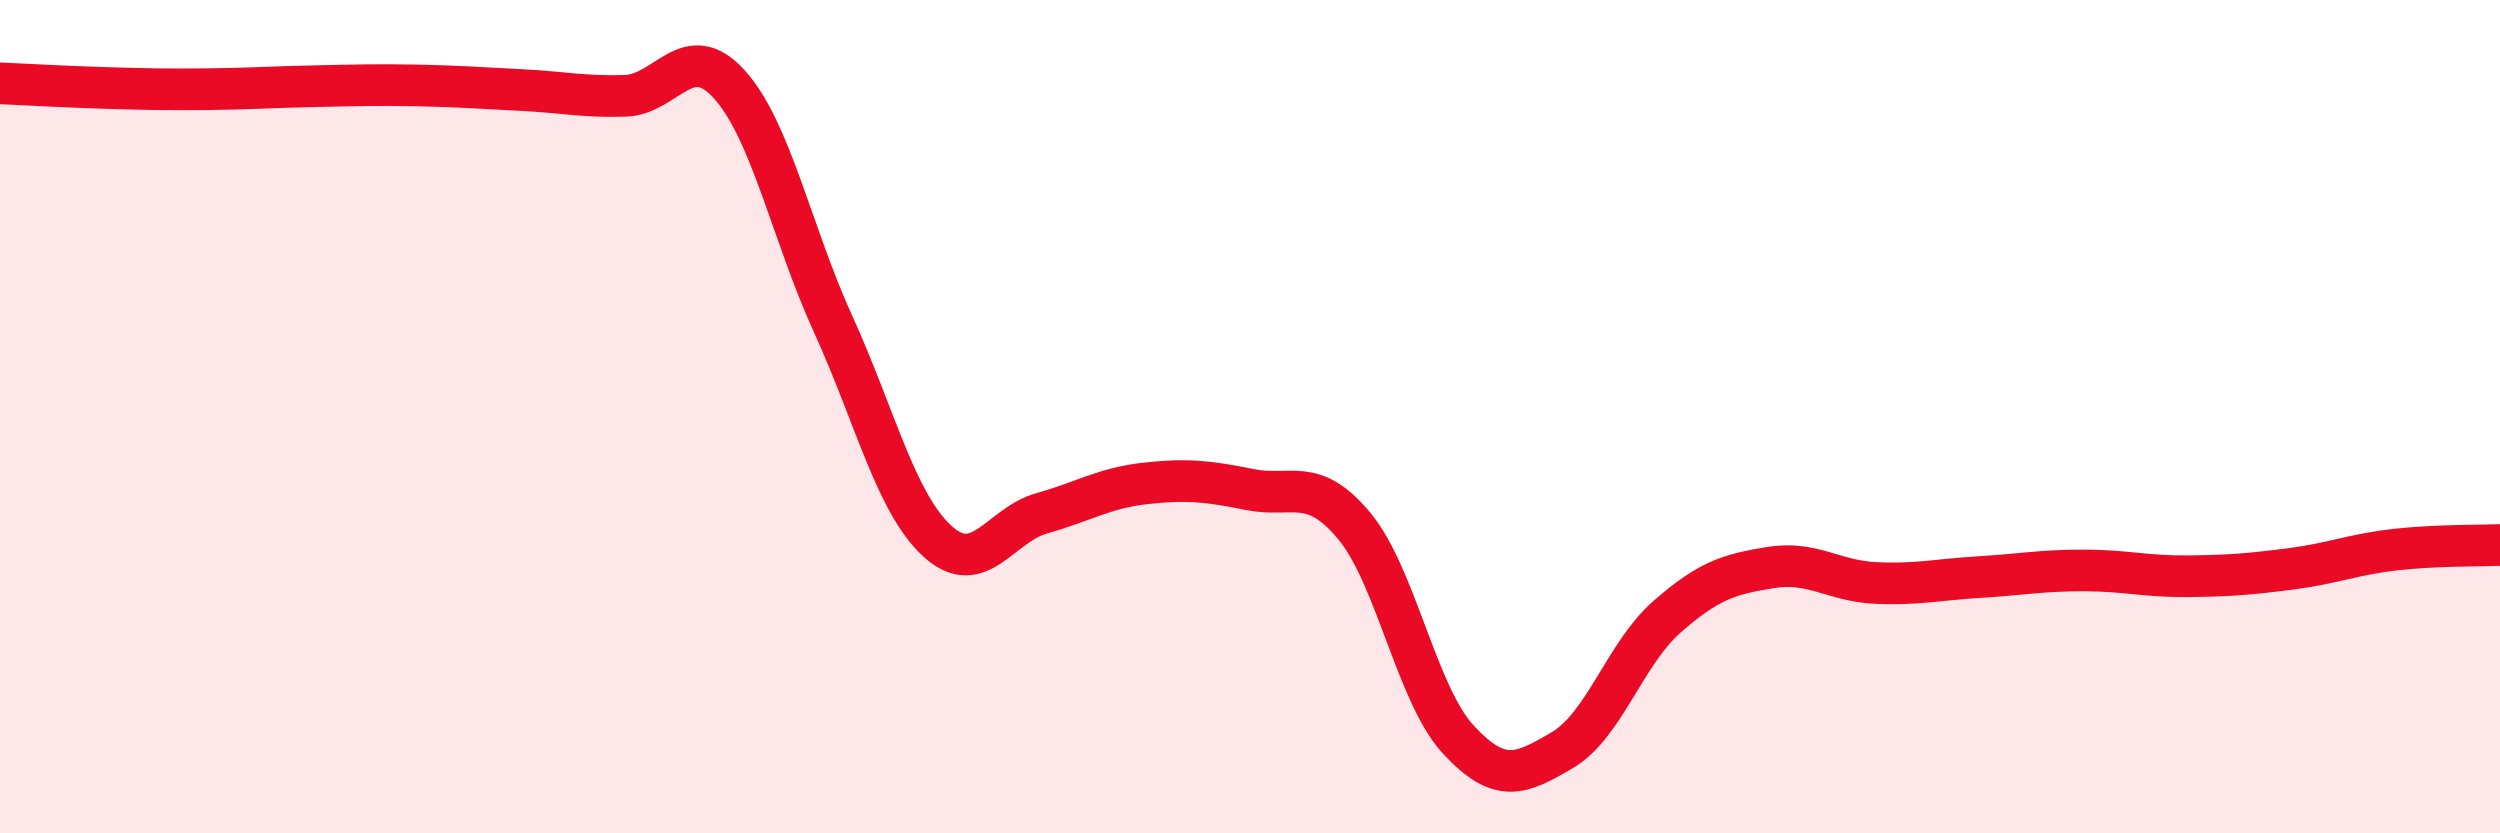
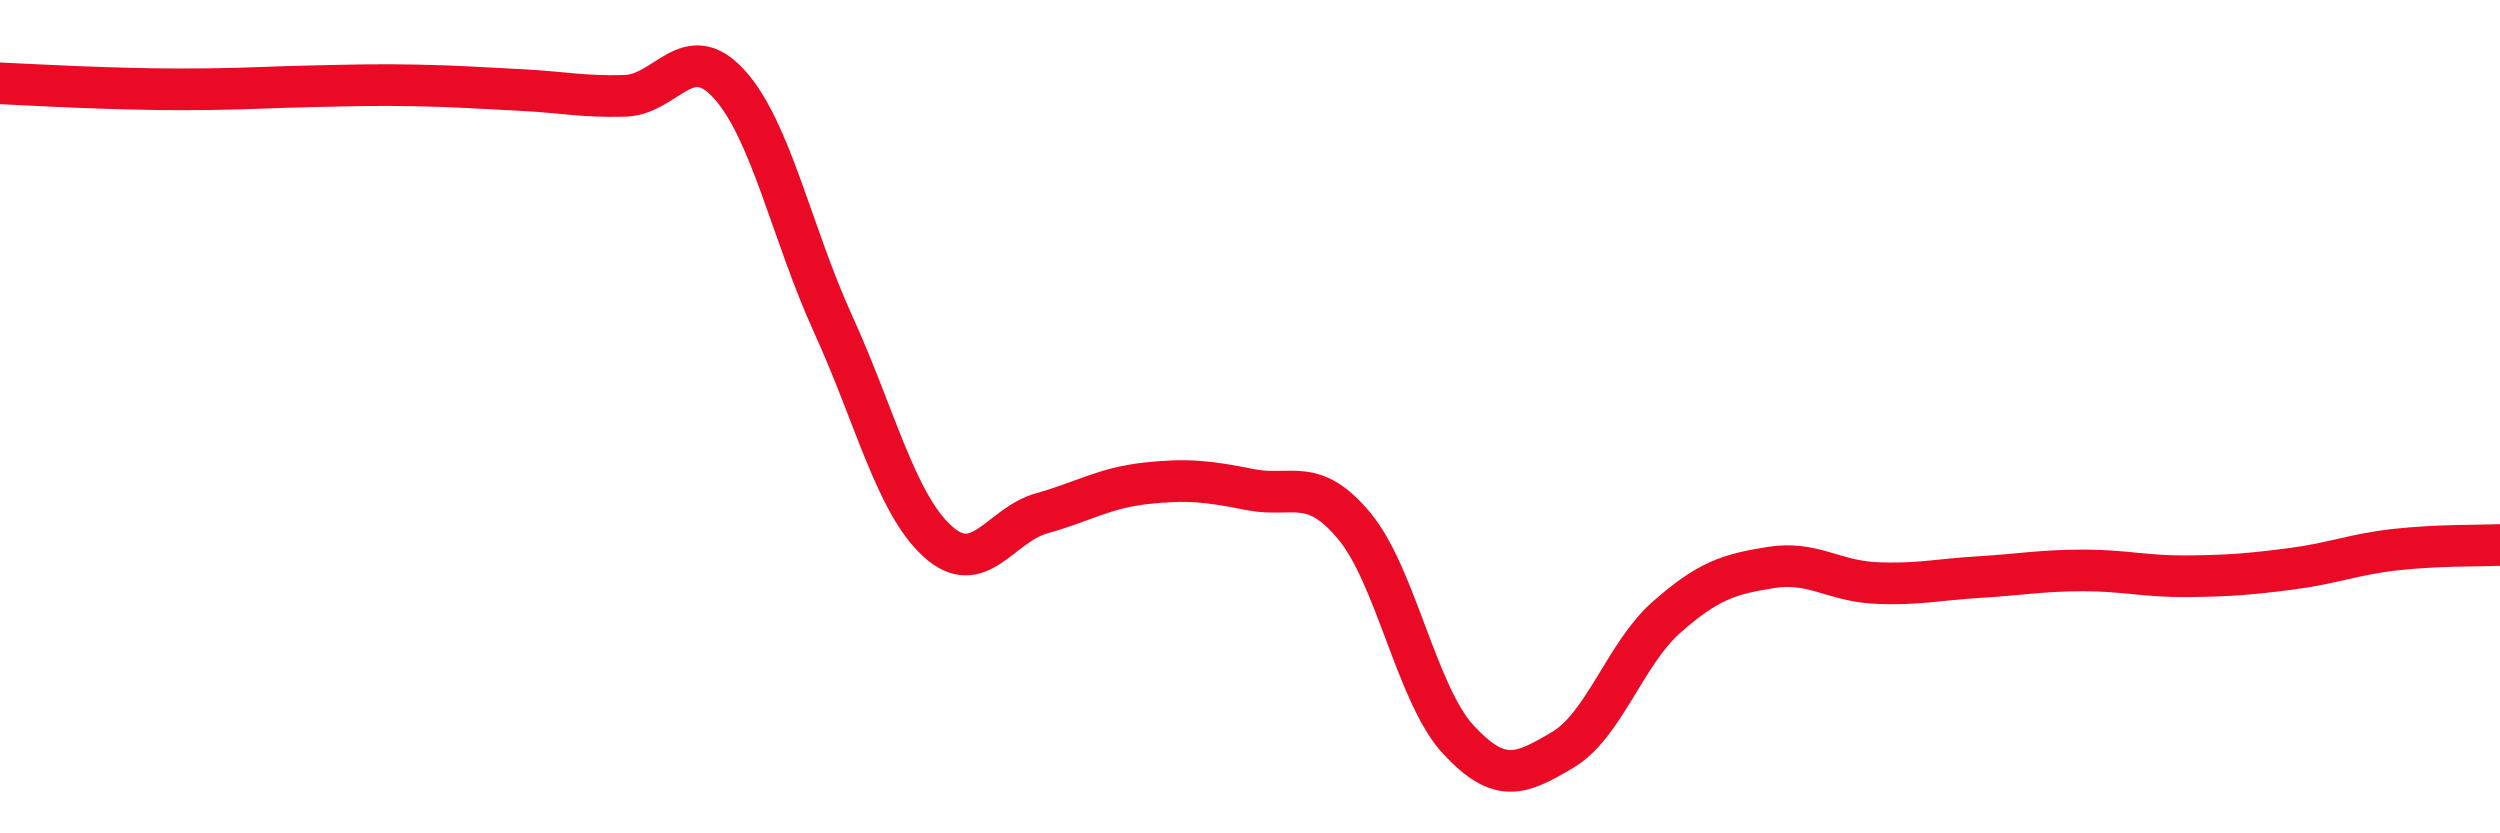
<svg xmlns="http://www.w3.org/2000/svg" width="60" height="20" viewBox="0 0 60 20">
-   <path d="M 0,2 C 0.5,2.02 1.5,2.08 2.5,2.11 C 3.5,2.14 4,2.15 5,2.14 C 6,2.13 6.5,2.09 7.5,2.07 C 8.5,2.05 9,2.03 10,2.05 C 11,2.07 11.5,2.11 12.5,2.16 C 13.5,2.21 14,2.33 15,2.3 C 16,2.27 16.5,0.92 17.5,2.02 C 18.5,3.12 19,5.6 20,7.79 C 21,9.98 21.5,12.08 22.5,12.99 C 23.5,13.9 24,12.6 25,12.32 C 26,12.04 26.5,11.71 27.5,11.6 C 28.5,11.49 29,11.55 30,11.75 C 31,11.95 31.5,11.42 32.5,12.62 C 33.5,13.82 34,16.67 35,17.75 C 36,18.83 36.5,18.59 37.5,18 C 38.5,17.41 39,15.69 40,14.81 C 41,13.93 41.5,13.78 42.5,13.62 C 43.5,13.46 44,13.94 45,13.99 C 46,14.04 46.5,13.91 47.5,13.85 C 48.5,13.79 49,13.69 50,13.69 C 51,13.69 51.5,13.84 52.5,13.83 C 53.5,13.82 54,13.78 55,13.65 C 56,13.52 56.5,13.3 57.5,13.19 C 58.5,13.08 59.5,13.1 60,13.08L60 20L0 20Z" fill="#EB0A25" opacity="0.1" stroke-linecap="round" stroke-linejoin="round" />
  <path d="M 0,2 C 0.5,2.02 1.5,2.08 2.5,2.11 C 3.5,2.14 4,2.15 5,2.14 C 6,2.13 6.5,2.09 7.5,2.07 C 8.5,2.05 9,2.03 10,2.05 C 11,2.07 11.5,2.11 12.5,2.16 C 13.5,2.21 14,2.33 15,2.3 C 16,2.27 16.5,0.92 17.5,2.02 C 18.5,3.12 19,5.6 20,7.79 C 21,9.98 21.5,12.08 22.5,12.99 C 23.5,13.9 24,12.6 25,12.32 C 26,12.04 26.5,11.71 27.5,11.6 C 28.5,11.49 29,11.55 30,11.75 C 31,11.95 31.5,11.42 32.5,12.62 C 33.5,13.82 34,16.67 35,17.75 C 36,18.83 36.5,18.59 37.5,18 C 38.5,17.41 39,15.69 40,14.81 C 41,13.93 41.5,13.78 42.5,13.62 C 43.5,13.46 44,13.94 45,13.99 C 46,14.04 46.5,13.91 47.5,13.85 C 48.5,13.79 49,13.69 50,13.69 C 51,13.69 51.5,13.84 52.5,13.83 C 53.5,13.82 54,13.78 55,13.65 C 56,13.52 56.5,13.3 57.5,13.19 C 58.5,13.08 59.5,13.1 60,13.08" stroke="#EB0A25" stroke-width="1" fill="none" stroke-linecap="round" stroke-linejoin="round" />
</svg>